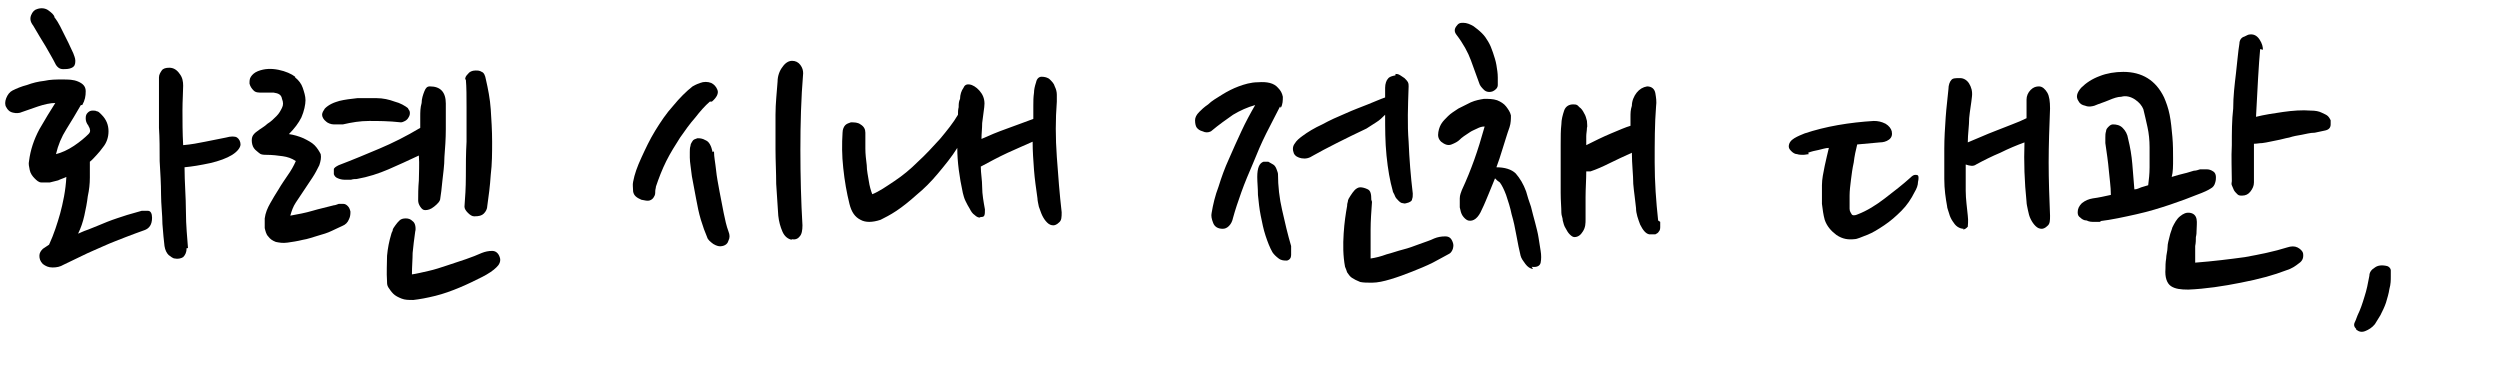
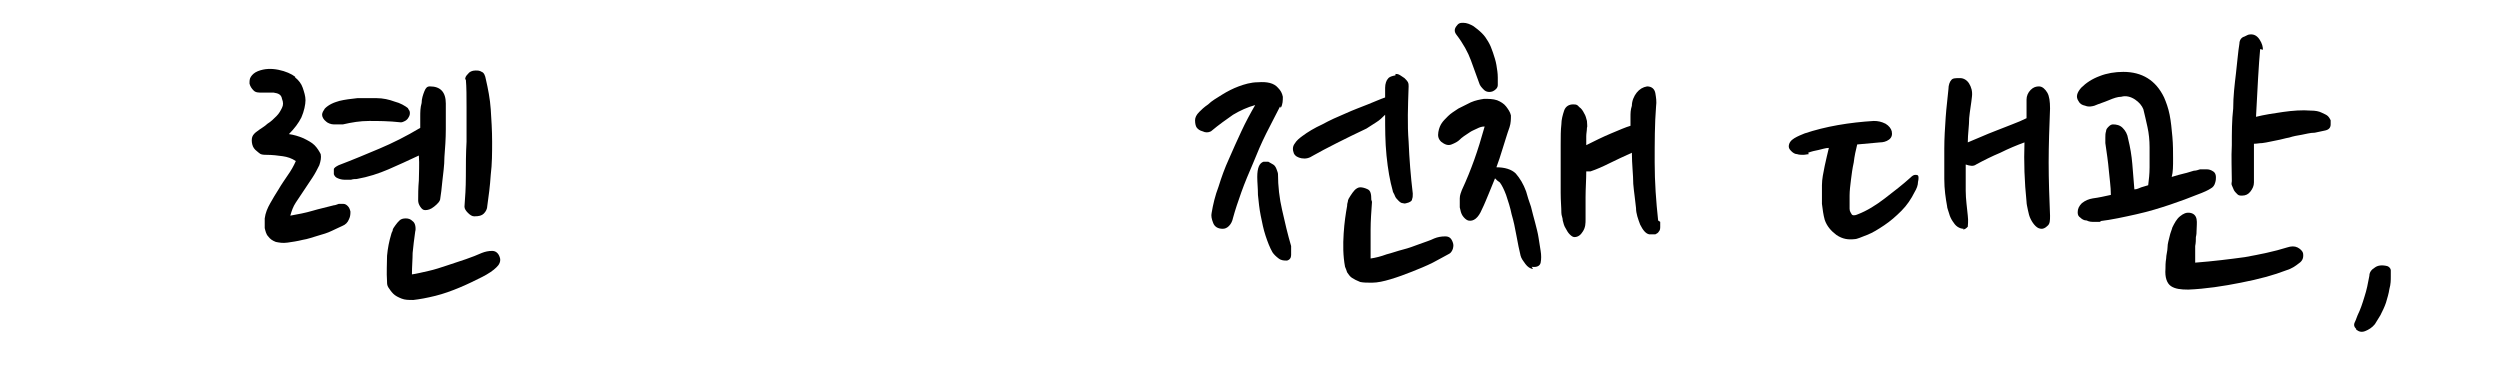
<svg xmlns="http://www.w3.org/2000/svg" id="_圖層_1" data-name="圖層_1" width="361.7" height="55" baseProfile="tiny" version="1.2" viewBox="0 0 361.7 55">
-   <path d="M11.7,15.2c-.7,1.2-1.4,2.4-2.1,3.5-.7,1.1-1.2,2.3-1.5,3.6.8-.2,1.7-.6,2.6-1.2.9-.6,1.6-1.2,2.1-1.7.2-.2.3-.4.2-.7,0-.2-.2-.4-.2-.5-.3-.4-.4-.7-.4-1.1s.1-.6.3-.8c.2-.2.4-.3.7-.3s.4,0,.6.1c.2,0,.4.2.5.3.1.1.2.2.2.2.7.7,1,1.5,1,2.4s-.3,1.7-.8,2.3c-.3.4-.6.8-.9,1.1-.3.3-.6.7-1,1,0,.7,0,1.5,0,2.3,0,.9-.1,1.8-.3,2.7-.1.9-.3,1.9-.5,2.8-.2.9-.5,1.8-.9,2.6.1,0,.6-.3,1.5-.6.8-.3,1.7-.7,2.7-1.1,1-.4,2-.7,2.9-1,1-.3,1.7-.5,2.1-.6.2,0,.5,0,.9,0,.4,0,.6.4.6,1,0,.5-.1.9-.3,1.2-.2.3-.5.5-.8.6-.8.3-1.7.6-2.7,1-1,.4-2.1.8-3.2,1.3-1.1.5-2.1.9-3.1,1.4-1,.5-1.9.9-2.7,1.3-.5.3-1,.4-1.6.4-.6,0-1-.2-1.4-.5-.4-.4-.5-.8-.5-1.2,0-.4.2-.7.5-1l.9-.6c.7-1.5,1.2-3.1,1.6-4.5.4-1.5.8-3.3.9-5.3-.4.2-.8.3-1.2.5-.4.1-.8.2-1.2.3-.4,0-.8,0-1.2,0-.4,0-.7-.3-1-.6-.3-.3-.6-.7-.7-1.2-.1-.5-.2-.9-.1-1.3.2-1.6.7-3.1,1.5-4.6.8-1.4,1.6-2.7,2.3-3.8-.7,0-1.6.2-2.5.5s-1.7.6-2.3.8c-.4.2-.9.2-1.3.1-.5-.1-.8-.4-1-.8-.2-.3-.2-.8,0-1.3.2-.5.5-.9.9-1.1.6-.3,1.3-.6,2.1-.8.8-.3,1.6-.5,2.5-.6.9-.2,1.7-.2,2.6-.2s1.6,0,2.3.3c.7.3,1.1.7,1.1,1.4,0,.7-.1,1.3-.5,2ZM7.8,2.4c.4.5.7,1,.9,1.4.2.4.4.8.6,1.2.2.4.4.8.6,1.2.2.4.4.9.7,1.5.1.3.3.7.3,1.1,0,.5-.1.8-.5,1-.4.2-.8.2-1.3.2-.5,0-.8-.3-1-.6-.5-1-1-1.8-1.5-2.7-.5-.8-1.1-1.8-1.8-3-.4-.5-.5-1-.3-1.5.2-.5.5-.8.9-.9.6-.2,1.2-.1,1.6.2.4.3.8.6.9,1ZM27,35.9c0,.6-.2,1-.5,1.3-.3.2-.8.3-1.2.2-.3,0-.6-.3-.9-.5-.3-.3-.5-.7-.6-1.3-.1-.8-.2-1.9-.3-3.2,0-1.3-.2-2.8-.2-4.3,0-1.5-.1-3.1-.2-4.8,0-1.7,0-3.3-.1-4.8,0-1.5,0-2.9,0-4.2s0-2.3,0-3.1c0-.4.2-.7.4-1,.2-.3.6-.4,1.1-.4.6,0,1.1.3,1.5.9.4.5.5,1.1.5,1.7,0,.9-.1,2.1-.1,3.6s0,3.2.1,5c1.2-.1,2.2-.3,3.2-.5,1-.2,2-.4,3-.6.7-.2,1.3-.2,1.6,0,.3.2.5.6.5,1s-.4,1-1.2,1.5c-.8.5-1.9.9-3.2,1.2-1.4.3-2.6.5-3.7.6,0,2.2.2,4.3.2,6.4,0,2.1.2,3.8.3,5.3Z" />
  <path d="M42.7,11.2c.5.4.9.9,1.1,1.5.2.6.4,1.2.4,1.8s-.2,1.6-.6,2.5c-.4.8-1,1.6-1.8,2.4.7.1,1.4.3,2.1.6.6.3,1.2.6,1.6,1s.7.9.9,1.3c.1.5,0,1-.2,1.6-.3.6-.6,1.2-1,1.8-.4.6-.8,1.2-1.2,1.8-.4.6-.8,1.2-1.2,1.8-.4.6-.6,1.2-.8,1.9,1.1-.2,2.2-.4,3.2-.7,1-.3,2-.5,3.1-.8.2,0,.4-.1.7-.2.2,0,.4,0,.7,0,.2,0,.4.1.6.3.2.2.3.4.4.8,0,.3,0,.7-.2,1.1-.2.5-.5.8-1,1-.4.2-.9.4-1.5.7-.6.3-1.3.5-2,.7-.7.2-1.5.5-2.2.6-.8.2-1.5.3-2.2.4-.7.1-1.2,0-1.7-.1-.5-.2-.8-.4-1.1-.8-.3-.3-.4-.8-.5-1.2,0-.5,0-1,0-1.4.1-.8.4-1.5.8-2.2.4-.7.8-1.4,1.2-2,.4-.7.9-1.4,1.3-2,.5-.7.9-1.4,1.2-2.1-.6-.4-1.2-.6-1.9-.7-.7-.1-1.5-.2-2.4-.2s-.9-.2-1.3-.5c-.4-.3-.6-.6-.7-1-.1-.4-.1-.8,0-1.1.1-.3.4-.6.7-.8.5-.4,1.1-.7,1.5-1.1.5-.3.9-.7,1.3-1.1.4-.4.6-.8.8-1.2.2-.4.2-.8,0-1.3-.1-.6-.5-.8-1.2-.9-.6,0-1.2,0-1.6,0-.6,0-1,0-1.3-.3-.3-.3-.5-.6-.6-1,0-.4,0-.7.2-1,.2-.3.5-.6,1-.8,1-.4,2-.4,3-.2,1,.2,1.9.6,2.4,1ZM59,15.7c.2.2.3.4.3.6s0,.4-.2.7c-.1.2-.3.4-.5.5-.2.1-.4.2-.6.2-1.8-.2-3.3-.2-4.6-.2-1.3,0-2.5.2-3.8.5-.4,0-.9,0-1.3,0s-.9-.2-1.1-.4c-.4-.3-.6-.7-.6-1,0-.3.2-.6.4-.9.3-.3.6-.5,1-.7.4-.2.8-.3,1.1-.4.8-.2,1.7-.3,2.6-.4.9,0,1.9,0,2.8,0,.9,0,1.8.2,2.6.5.8.2,1.5.6,2,1ZM64.5,15c0,1.1,0,2.4,0,3.7,0,1.4-.1,2.7-.2,4,0,1.3-.2,2.5-.3,3.5-.1,1.1-.2,1.9-.3,2.5,0,.4-.4.8-.9,1.2-.5.4-.9.5-1.3.5-.3,0-.5-.2-.7-.5-.2-.3-.3-.6-.3-.9,0-.8,0-1.8.1-2.9,0-1.1.1-2.3,0-3.6-1.5.7-3,1.4-4.4,2-1.4.6-2.9,1.1-4.6,1.4-.2,0-.5,0-.8.1-.3,0-.7,0-1,0-.3,0-.7-.1-.9-.2-.3-.1-.5-.3-.6-.6,0-.3,0-.5,0-.7,0-.2.3-.4.7-.6,2.1-.8,4-1.6,5.9-2.4,1.9-.8,3.9-1.8,5.9-3,0-.4,0-.9,0-1.6,0-.7,0-1.3.2-2,0-.6.2-1.2.4-1.7.2-.5.4-.7.8-.7,1.5,0,2.3.8,2.3,2.5ZM60.1,33.3c-.2,1.3-.3,2.4-.4,3.3,0,.9-.1,1.9-.1,3.1.7-.1,1.5-.3,2.4-.5.9-.2,1.8-.5,2.7-.8.9-.3,1.8-.6,2.7-.9.9-.3,1.6-.6,2.3-.9.5-.2,1-.3,1.5-.3.5,0,.9.3,1.1.9.1.3.1.5,0,.8-.1.3-.3.5-.5.7-.4.4-1.1.9-2.1,1.4-1,.5-2,1-3.2,1.5-1.2.5-2.3.9-3.5,1.2-1.2.3-2.3.5-3.2.6-.7,0-1.2,0-1.7-.2-.5-.2-.9-.4-1.2-.7-.3-.3-.5-.6-.7-.9-.2-.3-.2-.6-.2-.8-.1-1.5,0-2.7,0-3.8.1-1.1.3-2.1.6-3.1,0-.1.1-.3.2-.5,0-.3.2-.5.4-.8.2-.3.4-.5.6-.7.2-.2.5-.3.9-.3s.7.1,1,.4c.3.2.5.7.4,1.5ZM67.3,11.5c0-.3.1-.5.4-.8.2-.3.6-.5,1.1-.5.3,0,.6,0,.9.2.3.1.5.5.6,1.1.3,1.3.6,2.8.7,4.3.1,1.5.2,3.1.2,4.7s0,3.2-.2,4.8c-.1,1.6-.3,3.1-.5,4.5,0,.4-.2.8-.5,1.1-.3.3-.7.4-1.4.4-.3,0-.6-.2-.9-.5-.3-.3-.5-.6-.5-.9.1-1.3.2-2.7.2-4.4,0-1.6,0-3.3.1-5,0-1.7,0-3.3,0-4.9,0-1.6,0-3-.1-4.1Z" />
-   <path d="M102.7,14.7c-.7.6-1.4,1.4-2.1,2.3-.8.9-1.5,1.9-2.2,2.9-.7,1.1-1.4,2.2-2,3.4-.6,1.2-1.1,2.5-1.5,3.7,0,.2-.1.4-.1.7,0,.3,0,.5-.2.8-.1.2-.3.4-.6.5-.3.1-.7,0-1.2-.1-.7-.3-1.1-.6-1.2-1.2,0-.5-.1-1,0-1.4.2-1.1.6-2.2,1.2-3.5s1.2-2.6,2-3.9c.8-1.3,1.6-2.5,2.6-3.6.9-1.1,1.9-2.1,2.8-2.8.2-.1.5-.3,1.1-.5.5-.2,1.1-.2,1.6,0,.4.2.7.5.9,1,.2.5-.1,1.1-.8,1.7ZM103.3,21.9c0,.8.2,1.7.3,2.7.1,1,.3,2,.5,3.1.2,1,.4,2.1.6,3.1.2,1,.4,1.9.7,2.7.2.5.2.9,0,1.3-.1.4-.4.7-.9.8-.4.1-.8,0-1.3-.3-.4-.3-.8-.6-.9-1-.3-.7-.6-1.5-.9-2.5-.3-1-.5-2-.7-3.1-.2-1.1-.4-2.1-.6-3.2-.1-1-.3-2-.3-2.7v-.8c0-.3,0-.6.1-.9,0-.3.2-.5.3-.7.1-.2.4-.3.7-.4.3,0,.7,0,1.2.3.5.2.8.8,1,1.7ZM114.6,34.7c-.6-.1-1.1-.5-1.4-1.2-.3-.7-.5-1.4-.6-2.3-.1-1.4-.2-3-.3-4.6,0-1.7-.1-3.3-.1-5s0-3.4,0-5c0-1.7.2-3.3.3-4.8,0-.8.3-1.6.7-2.1.4-.6.9-.9,1.4-.9s.9.2,1.2.6c.3.4.4.8.4,1.2-.3,3.6-.4,7.3-.4,11.1,0,3.8.1,7.5.3,10.9,0,.7-.1,1.3-.4,1.6-.3.4-.7.5-1.2.4Z" />
-   <path d="M141.9,31.5c-.3,0-.6-.1-.9-.4-.3-.2-.5-.5-.7-.9-.2-.3-.4-.7-.6-1.1-.2-.4-.3-.8-.4-1.2-.5-2.3-.8-4.5-.8-6.5-.8,1.3-1.8,2.5-2.8,3.7-1,1.2-2,2.2-3.1,3.1-1,.9-2,1.7-2.9,2.3-.9.6-1.7,1-2.3,1.3-1.2.4-2.2.4-2.9,0-.8-.4-1.3-1.1-1.6-2.3-.4-1.6-.7-3.3-.9-5.2-.2-1.8-.2-3.5-.1-5.1,0-.5.2-.9.4-1.1.2-.2.5-.3.8-.4.5,0,1,0,1.4.3.5.3.7.7.7,1.2s0,1.5,0,2.3c0,.8.1,1.6.2,2.4,0,.8.2,1.6.3,2.3.1.7.3,1.4.5,1.9,1-.4,2-1.1,3.2-1.9,1.2-.8,2.3-1.7,3.4-2.8,1.1-1,2.2-2.2,3.2-3.3,1-1.2,1.9-2.3,2.6-3.5,0-.4,0-.7.1-1.1,0-.4,0-.8.2-1.2,0-.6.2-1.2.5-1.6.2-.5.6-.6,1.2-.4.5.2,1,.6,1.4,1.2.4.6.5,1.3.4,2-.1.8-.2,1.6-.3,2.3,0,.8-.1,1.5-.1,2.3,1.1-.5,2.3-1,3.7-1.5,1.4-.5,2.7-1,3.8-1.4,0-.6,0-1.2,0-1.9s0-1.2.1-1.9c0-.4.1-.9.3-1.5.1-.5.4-.8.8-.8s.9.1,1.2.4c.3.3.6.6.7,1,.2.4.3.8.3,1.2,0,.4,0,.8,0,1-.2,2.6-.2,5.2,0,8,.2,2.8.4,5.4.7,8,0,.7,0,1.2-.4,1.5-.3.3-.6.4-.8.4-.3,0-.6-.1-.9-.4-.3-.3-.5-.6-.7-1-.2-.4-.3-.8-.5-1.3-.1-.5-.2-.9-.2-1.2-.2-1.4-.4-2.8-.5-4.1-.1-1.4-.2-2.7-.2-4.1-1.1.5-2.3,1-3.6,1.6-1.3.6-2.6,1.3-3.9,2,0,1,.2,1.9.2,3,0,1,.2,2.1.4,3.2,0,.4,0,.7-.1.9-.1.2-.3.2-.7.2Z" />
  <path d="M185.2,15.4c-.6,1.2-1.3,2.5-2,3.9-.7,1.4-1.3,2.8-1.9,4.3-.6,1.4-1.2,2.8-1.7,4.2-.5,1.4-.9,2.6-1.2,3.7-.1.5-.3.9-.6,1.2-.3.3-.6.4-.9.4-.7,0-1.2-.3-1.4-.9-.2-.5-.3-1-.2-1.4.2-1.2.5-2.5,1-3.8.4-1.3.9-2.7,1.5-4,.6-1.4,1.2-2.7,1.8-4,.6-1.3,1.3-2.6,2-3.8-1.1.3-2.2.8-3.2,1.4-1,.7-2,1.4-3.2,2.4-.4.2-.8.2-1.2,0-.4-.1-.7-.3-.9-.6-.1-.2-.2-.5-.2-1,0-.4.2-.8.6-1.2.3-.3.7-.7,1.3-1.1.5-.5,1.2-.9,2-1.4.8-.5,1.6-.9,2.4-1.2s1.8-.6,2.8-.6c1.3-.1,2.3.1,2.9.8.4.4.6.8.7,1.3,0,.5,0,1.1-.3,1.6ZM186.8,35.6c0,.4,0,.8,0,1.3,0,.4-.2.7-.6.8-.4,0-.8,0-1.2-.3-.4-.3-.7-.6-.9-.9-.4-.7-.7-1.5-1-2.4-.3-.9-.5-1.9-.7-2.9-.2-1-.3-2-.4-3,0-1-.1-1.8-.1-2.6,0-1.3.3-2,.9-2.2.2,0,.4,0,.7,0,.2.1.5.3.7.4s.4.4.5.7c.1.3.2.5.2.7,0,1.7.2,3.5.6,5.2.4,1.8.8,3.5,1.3,5.2ZM201.9,10.7c.2,0,.4,0,.7.2.2.1.4.3.6.4.2.2.4.4.5.6.1.2.1.4.1.6-.1,2.9-.2,5.5,0,8,.1,2.5.3,5,.6,7.5,0,.3,0,.6-.1.8,0,.3-.3.4-.5.5-.3.1-.6.2-.8.1-.3,0-.5-.2-.7-.4-.2-.2-.4-.4-.5-.7-.1-.3-.3-.5-.3-.7-.4-1.4-.7-3.1-.9-5.1s-.2-3.9-.2-5.9c-.4.4-.8.8-1.3,1.1-.5.3-.9.6-1.4.9-1.5.7-2.9,1.4-4.3,2.1-1.4.7-2.5,1.3-3.4,1.8-.6.4-1.1.5-1.7.4-.5-.1-.9-.3-1.1-.7-.2-.5-.2-1,.1-1.4.3-.5.7-.8,1.1-1.1.8-.6,1.8-1.2,2.9-1.7,1.1-.6,2.2-1.1,3.4-1.6,1.1-.5,2.2-.9,3.2-1.3,1-.4,1.9-.8,2.5-1,0-.3,0-.5,0-.7s0-.5,0-.7c0-.6.2-1.1.4-1.3.2-.3.6-.4,1.1-.5ZM198.5,29.2c-.1,1.4-.2,2.8-.2,4,0,1.3,0,2.7,0,4.2.7-.1,1.5-.3,2.3-.6.8-.2,1.6-.5,2.4-.7.8-.2,1.6-.5,2.4-.8.8-.3,1.5-.5,2.1-.8.5-.2,1-.3,1.6-.3s.9.3,1.1.9c.1.3.1.5,0,.9-.1.3-.3.6-.5.7-.7.4-1.5.8-2.4,1.3-1,.5-2,.9-3,1.3-1,.4-2.1.8-3.1,1.1-1,.3-1.9.5-2.7.5-.7,0-1.2,0-1.7-.1-.5-.2-.9-.4-1.2-.6-.3-.2-.5-.5-.7-.8-.1-.3-.2-.6-.3-.8-.3-1.6-.3-3.2-.2-4.8.1-1.6.3-2.9.5-4,0-.1,0-.3.1-.6,0-.3.2-.6.4-.9.2-.3.4-.6.6-.8.2-.2.5-.4.8-.4s.7.1,1.1.3c.4.2.5.7.5,1.5Z" />
  <path d="M221.8,38.9c-.4,0-.8-.3-1.1-.7-.3-.4-.6-.8-.7-1.2-.2-.8-.4-1.8-.6-2.9-.2-1.1-.4-2.1-.7-3.1-.2-1-.5-1.9-.8-2.8-.3-.8-.6-1.4-.9-1.8-.1-.1-.3-.2-.4-.3s-.2-.2-.3-.3c-.3.7-.6,1.5-.9,2.2-.3.7-.6,1.5-1,2.3-.5,1.2-1.2,1.8-2,1.6-.3-.1-.6-.4-.8-.7-.2-.3-.3-.7-.4-1.2,0-.4,0-.9,0-1.3,0-.5.2-.9.3-1.2.7-1.5,1.3-3,1.8-4.4.5-1.4,1-3,1.5-4.8-.4,0-.7.1-1.1.3-.4.2-.7.3-1,.5-.3.2-.6.4-.9.6-.3.2-.5.4-.6.5-.3.3-.7.5-1.2.7-.5.2-1,0-1.5-.4-.4-.4-.5-.8-.4-1.4s.3-1,.5-1.3c.2-.3.5-.6.9-1,.4-.4.9-.7,1.5-1.1.6-.3,1.2-.6,1.8-.9.7-.3,1.3-.4,1.9-.5.7,0,1.3,0,1.9.2.5.2,1,.5,1.3.9.3.4.6.8.7,1.3,0,.5,0,1.1-.2,1.7-.4,1.1-.7,2.2-1,3.1-.3,1-.6,1.9-.9,2.7,1.2,0,2.2.3,2.8.9.6.7,1.1,1.5,1.5,2.6.2.7.4,1.4.7,2.2.2.8.4,1.6.6,2.3.2.8.4,1.5.5,2.2s.2,1.3.3,1.9c.1.6.1,1.2,0,1.7-.1.5-.6.7-1.3.6ZM216,13.2c-.5.2-1,.1-1.3-.2s-.6-.6-.7-1c-.4-1.1-.8-2.2-1.2-3.3-.4-1.1-1.1-2.4-2.1-3.7-.3-.4-.3-.8,0-1.2.1-.1.2-.3.4-.4s.4-.1.6-.1c.5,0,1,.2,1.5.5.4.3.8.6,1.2,1s.6.7.9,1.2c.3.5.5,1,.7,1.6.2.6.4,1.2.5,1.8.1.6.2,1.2.2,1.8s0,.7,0,1.1c0,.4-.3.7-.7.9ZM240.2,32.1c0,.2,0,.4,0,.7,0,.2,0,.5-.2.7-.1.2-.3.3-.5.4-.2,0-.5,0-.9,0-.5-.1-.9-.6-1.3-1.4-.3-.8-.6-1.6-.6-2.4-.1-1.1-.3-2.3-.4-3.5,0-1.3-.2-2.8-.2-4.5-1.1.5-2.2,1-3.2,1.5s-1.9.9-2.8,1.2c0,0-.2,0-.3,0-.1,0-.2,0-.3,0,0,1.2-.1,2.5-.1,3.7,0,1.2,0,2.3,0,3.2,0,.6,0,1.2-.4,1.8-.3.5-.7.8-1.2.8-.2,0-.4-.1-.7-.4-.2-.2-.4-.5-.6-.9-.2-.3-.3-.7-.4-1.1,0-.4-.2-.7-.2-1.1,0-.8-.1-1.7-.1-2.9,0-1.1,0-2.3,0-3.5s0-2.4,0-3.5c0-1.1,0-2.1.1-2.9,0-.7.2-1.4.4-2s.7-.9,1.3-.9.6.1.9.4c.3.2.5.5.7.9.2.3.3.7.4,1.1,0,.4.1.8,0,1,0,.4-.1.8-.1,1.2,0,.4,0,.9,0,1.3,1.2-.6,2.4-1.2,3.6-1.7s2.1-.9,2.8-1.1c0-.4,0-.8,0-1.3,0-.5,0-1,.2-1.6,0-.7.3-1.4.7-1.9.4-.5.9-.8,1.5-.9.7,0,1.1.4,1.2,1s.2,1.2.1,1.9c-.2,2.5-.2,5.2-.2,8.1,0,2.9.2,5.6.5,8.4Z" />
  <path d="M261.7,22.3c-.2,0-.5.1-.8.1s-.6,0-.9-.1c-.3,0-.6-.2-.8-.4-.2-.2-.4-.4-.4-.7,0-.5.3-.9.8-1.2.5-.3,1-.5,1.5-.7,1.5-.5,3.1-.9,4.8-1.2,1.7-.3,3.5-.5,5.2-.6.6,0,1.1.1,1.7.4.5.3.8.7.9,1.1.1.5,0,.9-.4,1.2-.4.3-.9.4-1.3.4-1.2.1-2.3.2-3.3.3-.2.8-.4,1.7-.5,2.6-.2.9-.3,1.7-.4,2.5-.1.8-.2,1.6-.2,2.3,0,.7,0,1.4,0,1.9,0,.4.2.6.3.8.1.2.5.2.9,0,1.3-.5,2.6-1.3,3.9-2.3,1.3-1,2.6-2,3.7-3,.3-.3.5-.4.7-.4s.3,0,.4.1c.1.1.1.5,0,.9,0,.5-.2,1-.5,1.5-.5,1-1.1,1.9-1.9,2.7s-1.6,1.5-2.5,2.1c-.9.6-1.7,1.1-2.5,1.4-.8.3-1.4.6-1.8.6-.9.1-1.7,0-2.6-.6-.8-.6-1.4-1.3-1.7-2.2-.2-.7-.3-1.5-.4-2.3,0-.9,0-1.8,0-2.7,0-.9.2-1.8.4-2.8.2-.9.4-1.8.6-2.6-.5,0-1,.2-1.5.3-.5.1-1,.2-1.5.4ZM284.1,33.1c-.3,0-.6-.1-.9-.3-.3-.2-.5-.5-.7-.8s-.4-.7-.5-1.1c-.1-.4-.3-.8-.3-1.1-.2-1.1-.4-2.4-.4-3.9,0-1.4,0-2.9,0-4.4,0-1.5.1-3,.2-4.5.1-1.5.3-2.9.4-4.1,0-.6.2-1.1.4-1.3.2-.3.6-.3,1.3-.3.5,0,1,.3,1.3.8.3.5.5,1.1.4,1.9-.1,1-.3,2-.4,3.1,0,1.1-.2,2.3-.2,3.5.5-.2,1.2-.5,1.9-.8s1.4-.6,2.2-.9c.8-.3,1.5-.6,2.3-.9.8-.3,1.5-.6,2.1-.9,0-.4,0-.9,0-1.3,0-.4,0-.9,0-1.4,0-.5.2-1,.6-1.4.4-.4.8-.5,1.2-.5.5,0,.9.4,1.2.9s.4,1.3.4,2.3c-.1,2.6-.2,5.3-.2,7.8,0,2.6.1,5.2.2,7.7,0,.7,0,1.2-.4,1.5-.3.3-.6.4-.8.4-.3,0-.6-.1-.9-.4-.3-.3-.5-.6-.7-1-.2-.4-.3-.8-.4-1.3-.1-.5-.2-.9-.2-1.2-.3-2.9-.4-5.8-.3-8.6-1.1.4-2.3.9-3.5,1.5-1.2.5-2.4,1.1-3.5,1.7-.4.3-.9.2-1.5,0,0,1.3,0,2.5,0,3.8,0,1.2.2,2.5.3,3.6.1.8,0,1.4,0,1.6-.2.2-.4.4-.7.4Z" />
  <path d="M304,32.1c-.3,0-.6,0-1,0-.4,0-.7,0-1.1-.2-.4,0-.7-.2-.9-.4-.3-.2-.4-.4-.4-.8,0-.5.2-.9.6-1.3.5-.4,1-.6,1.6-.7.8-.1,1.7-.3,2.6-.5,0-1.2-.2-2.4-.3-3.6s-.3-2.5-.5-3.9c0-.2,0-.5,0-.8s0-.6.1-.9c0-.3.2-.5.4-.7.2-.2.4-.3.6-.3.5,0,1,.1,1.4.5.4.4.7.9.8,1.6.3,1.2.5,2.4.6,3.6.1,1.2.2,2.5.3,3.7.4,0,.7-.2,1-.3s.7-.2,1-.3c.1-.8.2-1.6.2-2.6,0-1,0-1.9,0-2.9,0-1-.1-2-.3-2.9-.2-.9-.4-1.8-.6-2.6-.2-.5-.6-1-1.2-1.4-.6-.4-1.3-.6-2-.4-.5,0-1.1.2-1.8.5-.7.3-1.4.5-2.1.8-.4.1-.8.2-1.3,0-.5-.1-.8-.3-1-.7-.4-.6-.2-1.2.4-1.9.7-.7,1.6-1.3,2.7-1.7,1-.4,2.2-.6,3.4-.6,2.7,0,4.7,1.2,5.9,3.7.3.7.6,1.5.8,2.5.2,1,.3,2.1.4,3.2s.1,2.2.1,3.2,0,1.9-.2,2.6c.7-.2,1.3-.4,1.8-.5s1-.3,1.4-.4c.3,0,.6-.1.9-.2.4,0,.7,0,1,0,.3,0,.6.1.9.3.2.1.4.4.4.8,0,.2,0,.5-.1.8-.1.4-.3.7-.7.9-.3.2-.9.5-2,.9-1,.4-2.3.9-3.8,1.4-1.5.5-3.1,1-4.9,1.4-1.8.4-3.6.8-5.3,1ZM317.8,33.3c0,.3,0,.6-.1,1,0,.4,0,.8-.1,1.3,0,.4,0,.9,0,1.3s0,.8,0,1.1c2.6-.2,5-.5,7.2-.8,2.2-.4,4.2-.8,6.1-1.4.6-.2,1.1-.2,1.5,0,.4.2.7.5.8.8.1.6,0,1.1-.6,1.5-.5.4-1.1.8-1.8,1-1.8.7-4,1.3-6.6,1.8-2.5.5-5.1.9-7.6,1-1.1,0-1.9-.1-2.5-.5-.6-.4-.9-1.3-.8-2.5,0-.4,0-.9.1-1.5,0-.5.2-1.1.2-1.6,0-.6.2-1.1.3-1.6.1-.5.3-.9.4-1.3.3-.6.6-1.2,1.1-1.6s.9-.6,1.5-.5c.5.1.8.4.9.9s0,1.1,0,1.7ZM327,7.1c-.1,1.1-.2,2.5-.3,4.2-.1,1.7-.2,3.6-.3,5.6,1.2-.3,2.5-.5,3.9-.7,1.4-.2,2.8-.3,4-.2.7,0,1.2.1,1.6.3s.7.3.9.5c.2.2.3.4.4.6,0,.2,0,.4,0,.6,0,.5-.3.8-.9.9-.5.1-1,.2-1.4.3-.7,0-1.3.2-1.9.3-.6.1-1.2.2-1.8.4-.6.1-1.2.3-1.8.4s-1.3.3-2.1.4c-.4,0-.8.1-1.2.1,0,1,0,2,0,2.9,0,.9,0,1.8,0,2.7,0,.5-.2.9-.5,1.3-.3.4-.7.6-1.2.6-.3,0-.5,0-.7-.2-.2-.2-.4-.4-.5-.6s-.2-.5-.3-.7,0-.4,0-.6c0-1.6-.1-3.4,0-5.2,0-1.8,0-3.6.2-5.3,0-1.8.2-3.4.4-5.1s.3-3.1.5-4.3c0-.5.3-.9.7-1,.4-.2.6-.3.7-.3.6-.1,1.1.1,1.5.7.4.6.5,1.1.5,1.5Z" />
  <path d="M340.9,47.6c-.3-.3-.4-.6-.2-1s.3-.8.4-1c.4-.8.7-1.7,1-2.7.3-.9.5-1.9.7-3,0-.5.3-.9.8-1.2.4-.3,1-.4,1.8-.2.3.1.5.4.5.6,0,.3,0,.6,0,.9,0,.5,0,1.1-.2,1.8-.1.7-.3,1.3-.5,2-.2.6-.5,1.2-.8,1.8-.3.5-.6,1-.8,1.3-.4.5-.9.8-1.4,1s-.9.1-1.3-.2Z" />
</svg>